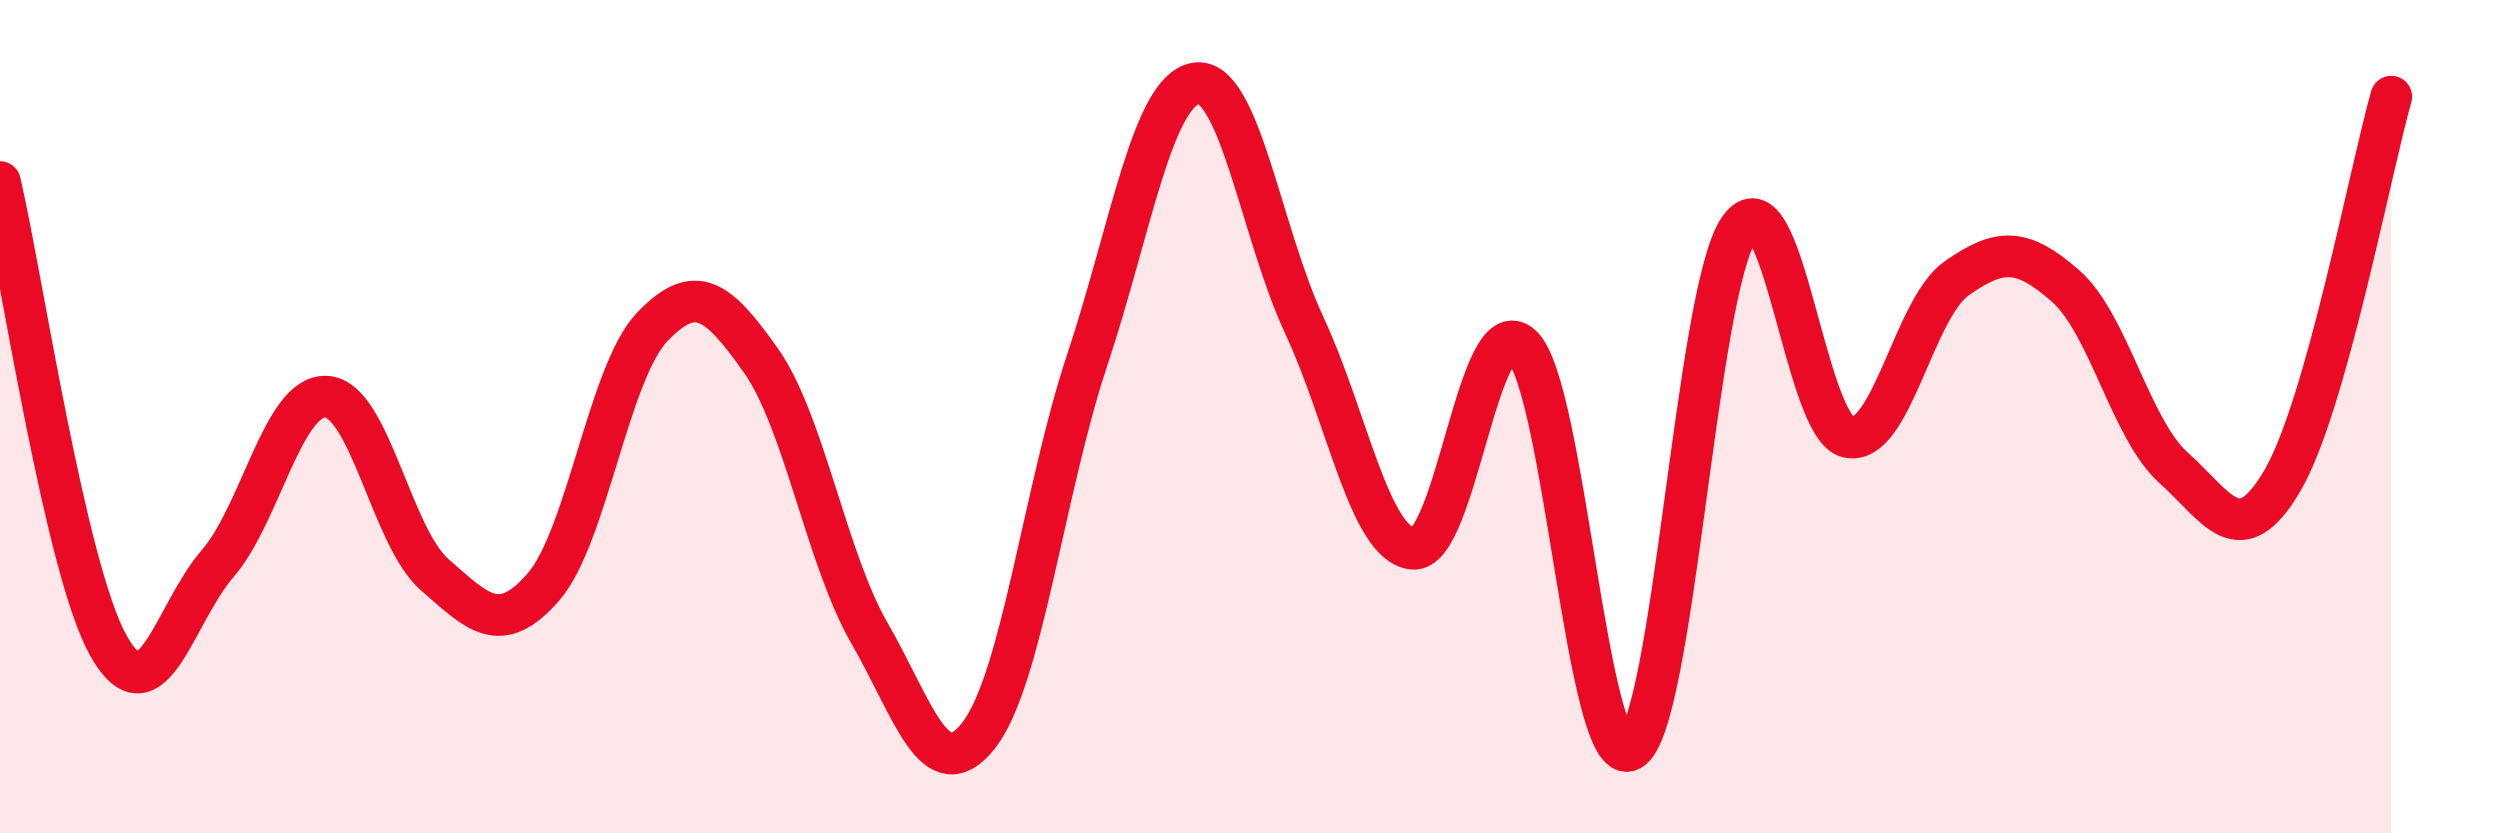
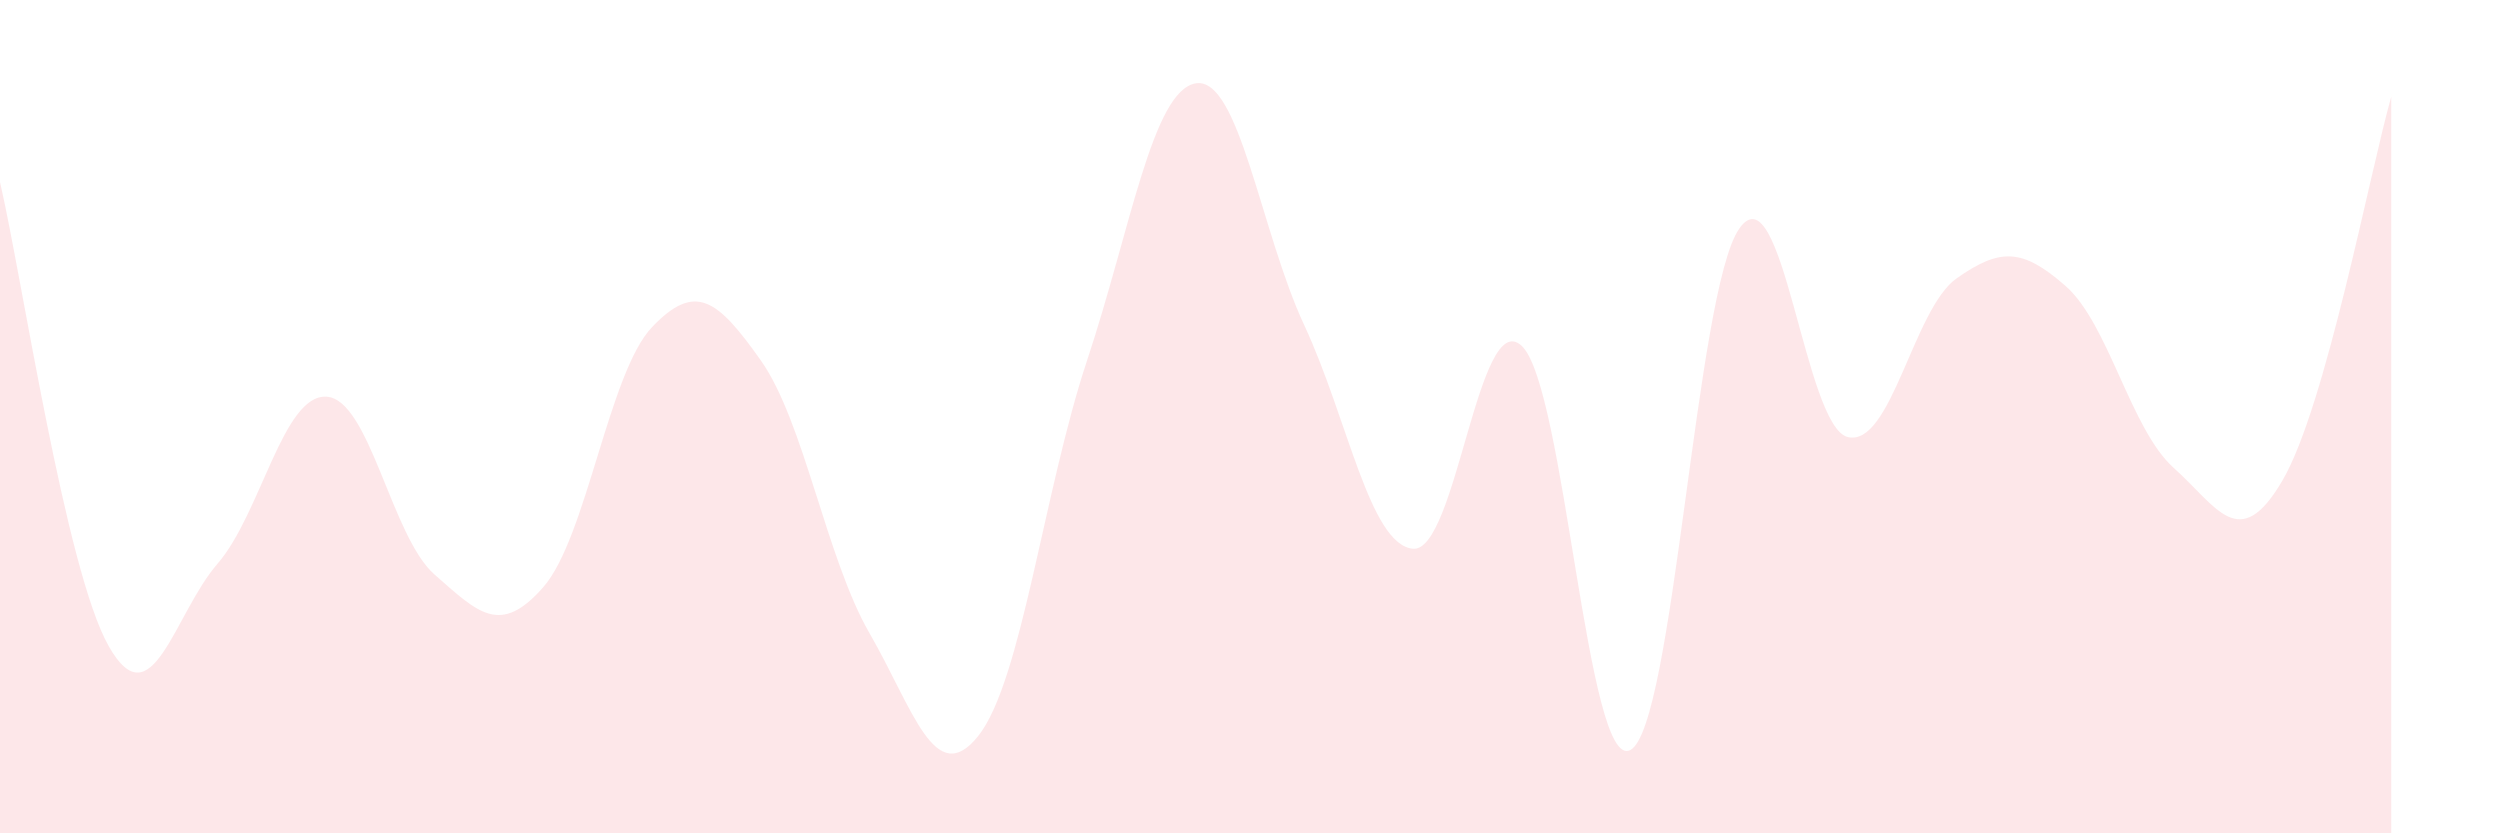
<svg xmlns="http://www.w3.org/2000/svg" width="60" height="20" viewBox="0 0 60 20">
  <path d="M 0,4.37 C 0.52,6.6 1.57,13.68 2.61,15.51 C 3.65,17.34 4.18,14.73 5.22,13.53 C 6.26,12.33 6.79,9.47 7.83,9.52 C 8.87,9.57 9.39,12.88 10.43,13.79 C 11.47,14.7 12,15.28 13.04,14.09 C 14.08,12.9 14.61,8.94 15.65,7.85 C 16.69,6.76 17.22,7.18 18.26,8.65 C 19.3,10.12 19.83,13.4 20.87,15.2 C 21.91,17 22.44,18.97 23.48,17.66 C 24.52,16.35 25.05,11.78 26.09,8.65 C 27.13,5.52 27.66,2.17 28.7,2 C 29.74,1.83 30.26,5.57 31.3,7.8 C 32.34,10.03 32.87,13.07 33.91,13.17 C 34.95,13.27 35.48,7.33 36.52,8.3 C 37.56,9.27 38.09,18.56 39.13,18 C 40.17,17.44 40.7,6.99 41.74,5.49 C 42.78,3.99 43.31,10.25 44.35,10.49 C 45.39,10.73 45.92,7.41 46.96,6.68 C 48,5.95 48.53,5.95 49.57,6.86 C 50.61,7.77 51.13,10.3 52.17,11.23 C 53.21,12.16 53.74,13.31 54.78,11.53 C 55.82,9.75 56.87,4.16 57.39,2.32L57.39 20L0 20Z" fill="#EB0A25" opacity="0.1" stroke-linecap="round" stroke-linejoin="round" />
-   <path d="M 0,4.37 C 0.52,6.6 1.57,13.68 2.61,15.51 C 3.65,17.34 4.18,14.73 5.22,13.53 C 6.26,12.33 6.79,9.47 7.83,9.52 C 8.87,9.57 9.39,12.88 10.43,13.79 C 11.47,14.7 12,15.28 13.04,14.09 C 14.08,12.9 14.61,8.94 15.65,7.85 C 16.69,6.76 17.22,7.18 18.26,8.65 C 19.3,10.12 19.83,13.4 20.87,15.2 C 21.91,17 22.44,18.97 23.48,17.66 C 24.52,16.35 25.05,11.78 26.09,8.65 C 27.13,5.52 27.66,2.17 28.7,2 C 29.74,1.83 30.26,5.57 31.3,7.8 C 32.34,10.03 32.87,13.07 33.91,13.17 C 34.95,13.27 35.48,7.33 36.52,8.3 C 37.56,9.27 38.09,18.56 39.13,18 C 40.17,17.44 40.7,6.99 41.74,5.49 C 42.78,3.99 43.31,10.25 44.35,10.49 C 45.39,10.73 45.92,7.41 46.96,6.68 C 48,5.95 48.53,5.95 49.57,6.86 C 50.61,7.77 51.13,10.3 52.17,11.23 C 53.21,12.16 53.74,13.31 54.78,11.53 C 55.82,9.75 56.87,4.16 57.39,2.32" stroke="#EB0A25" stroke-width="1" fill="none" stroke-linecap="round" stroke-linejoin="round" />
</svg>